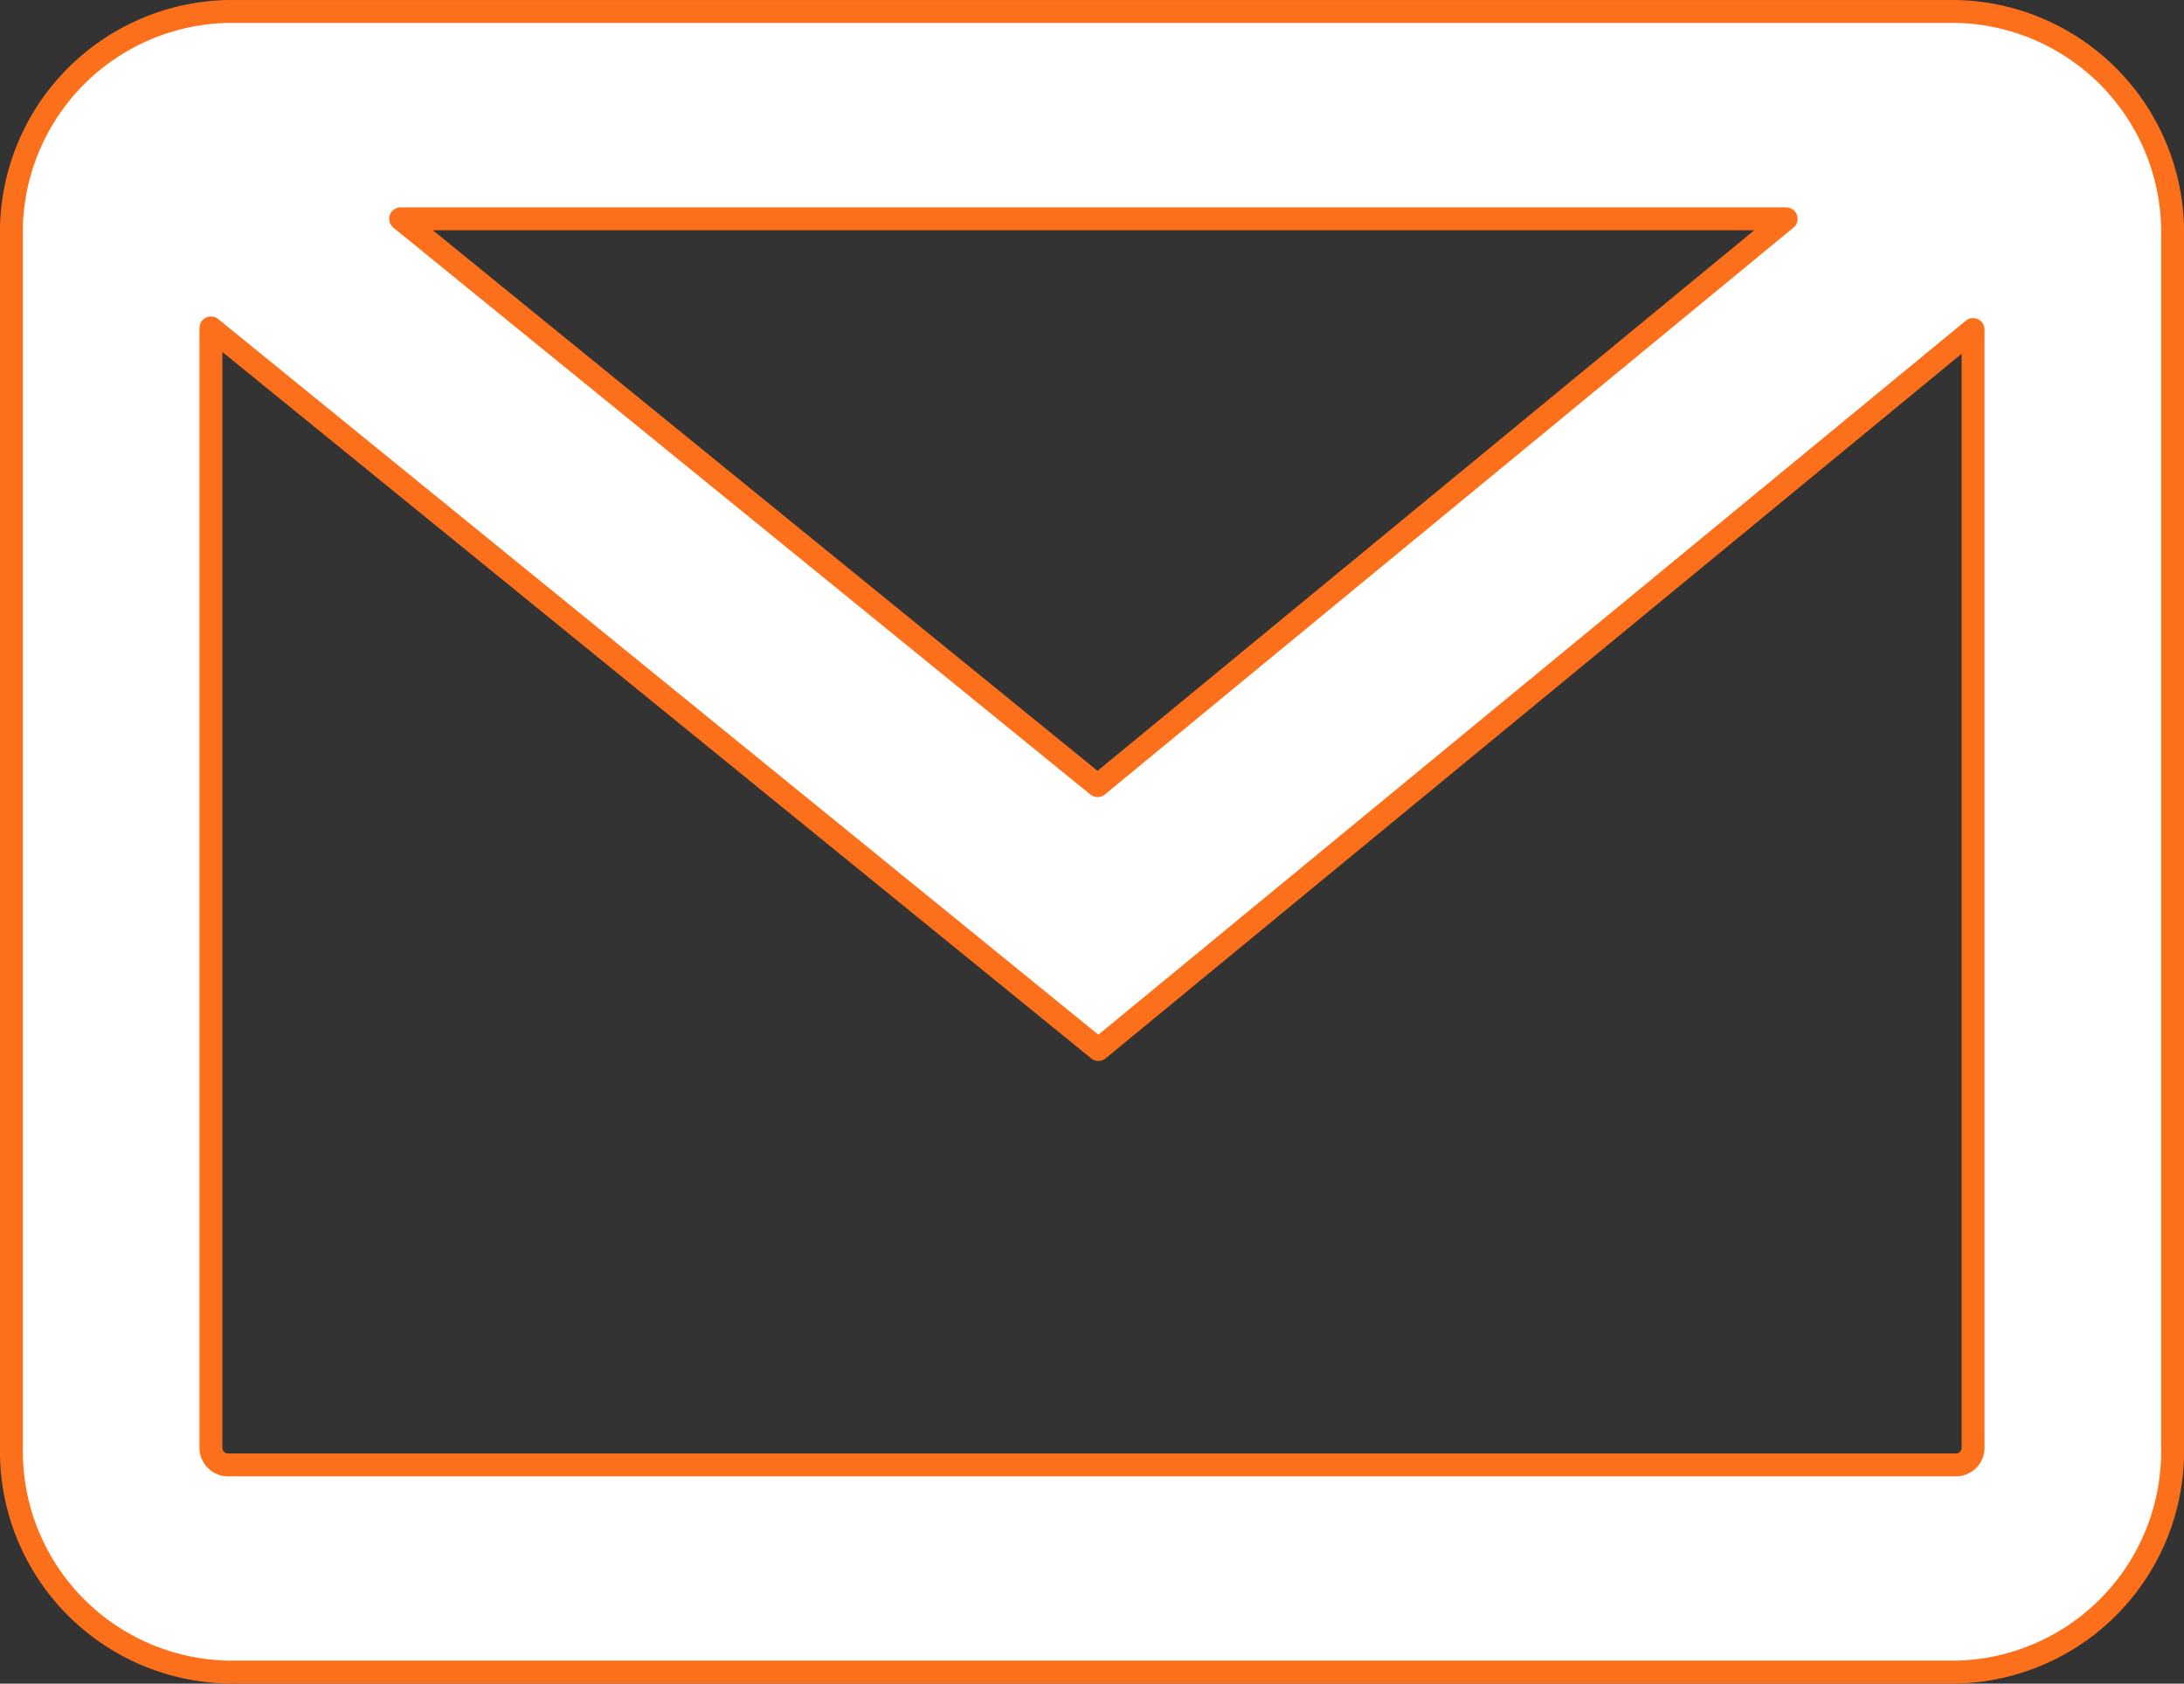
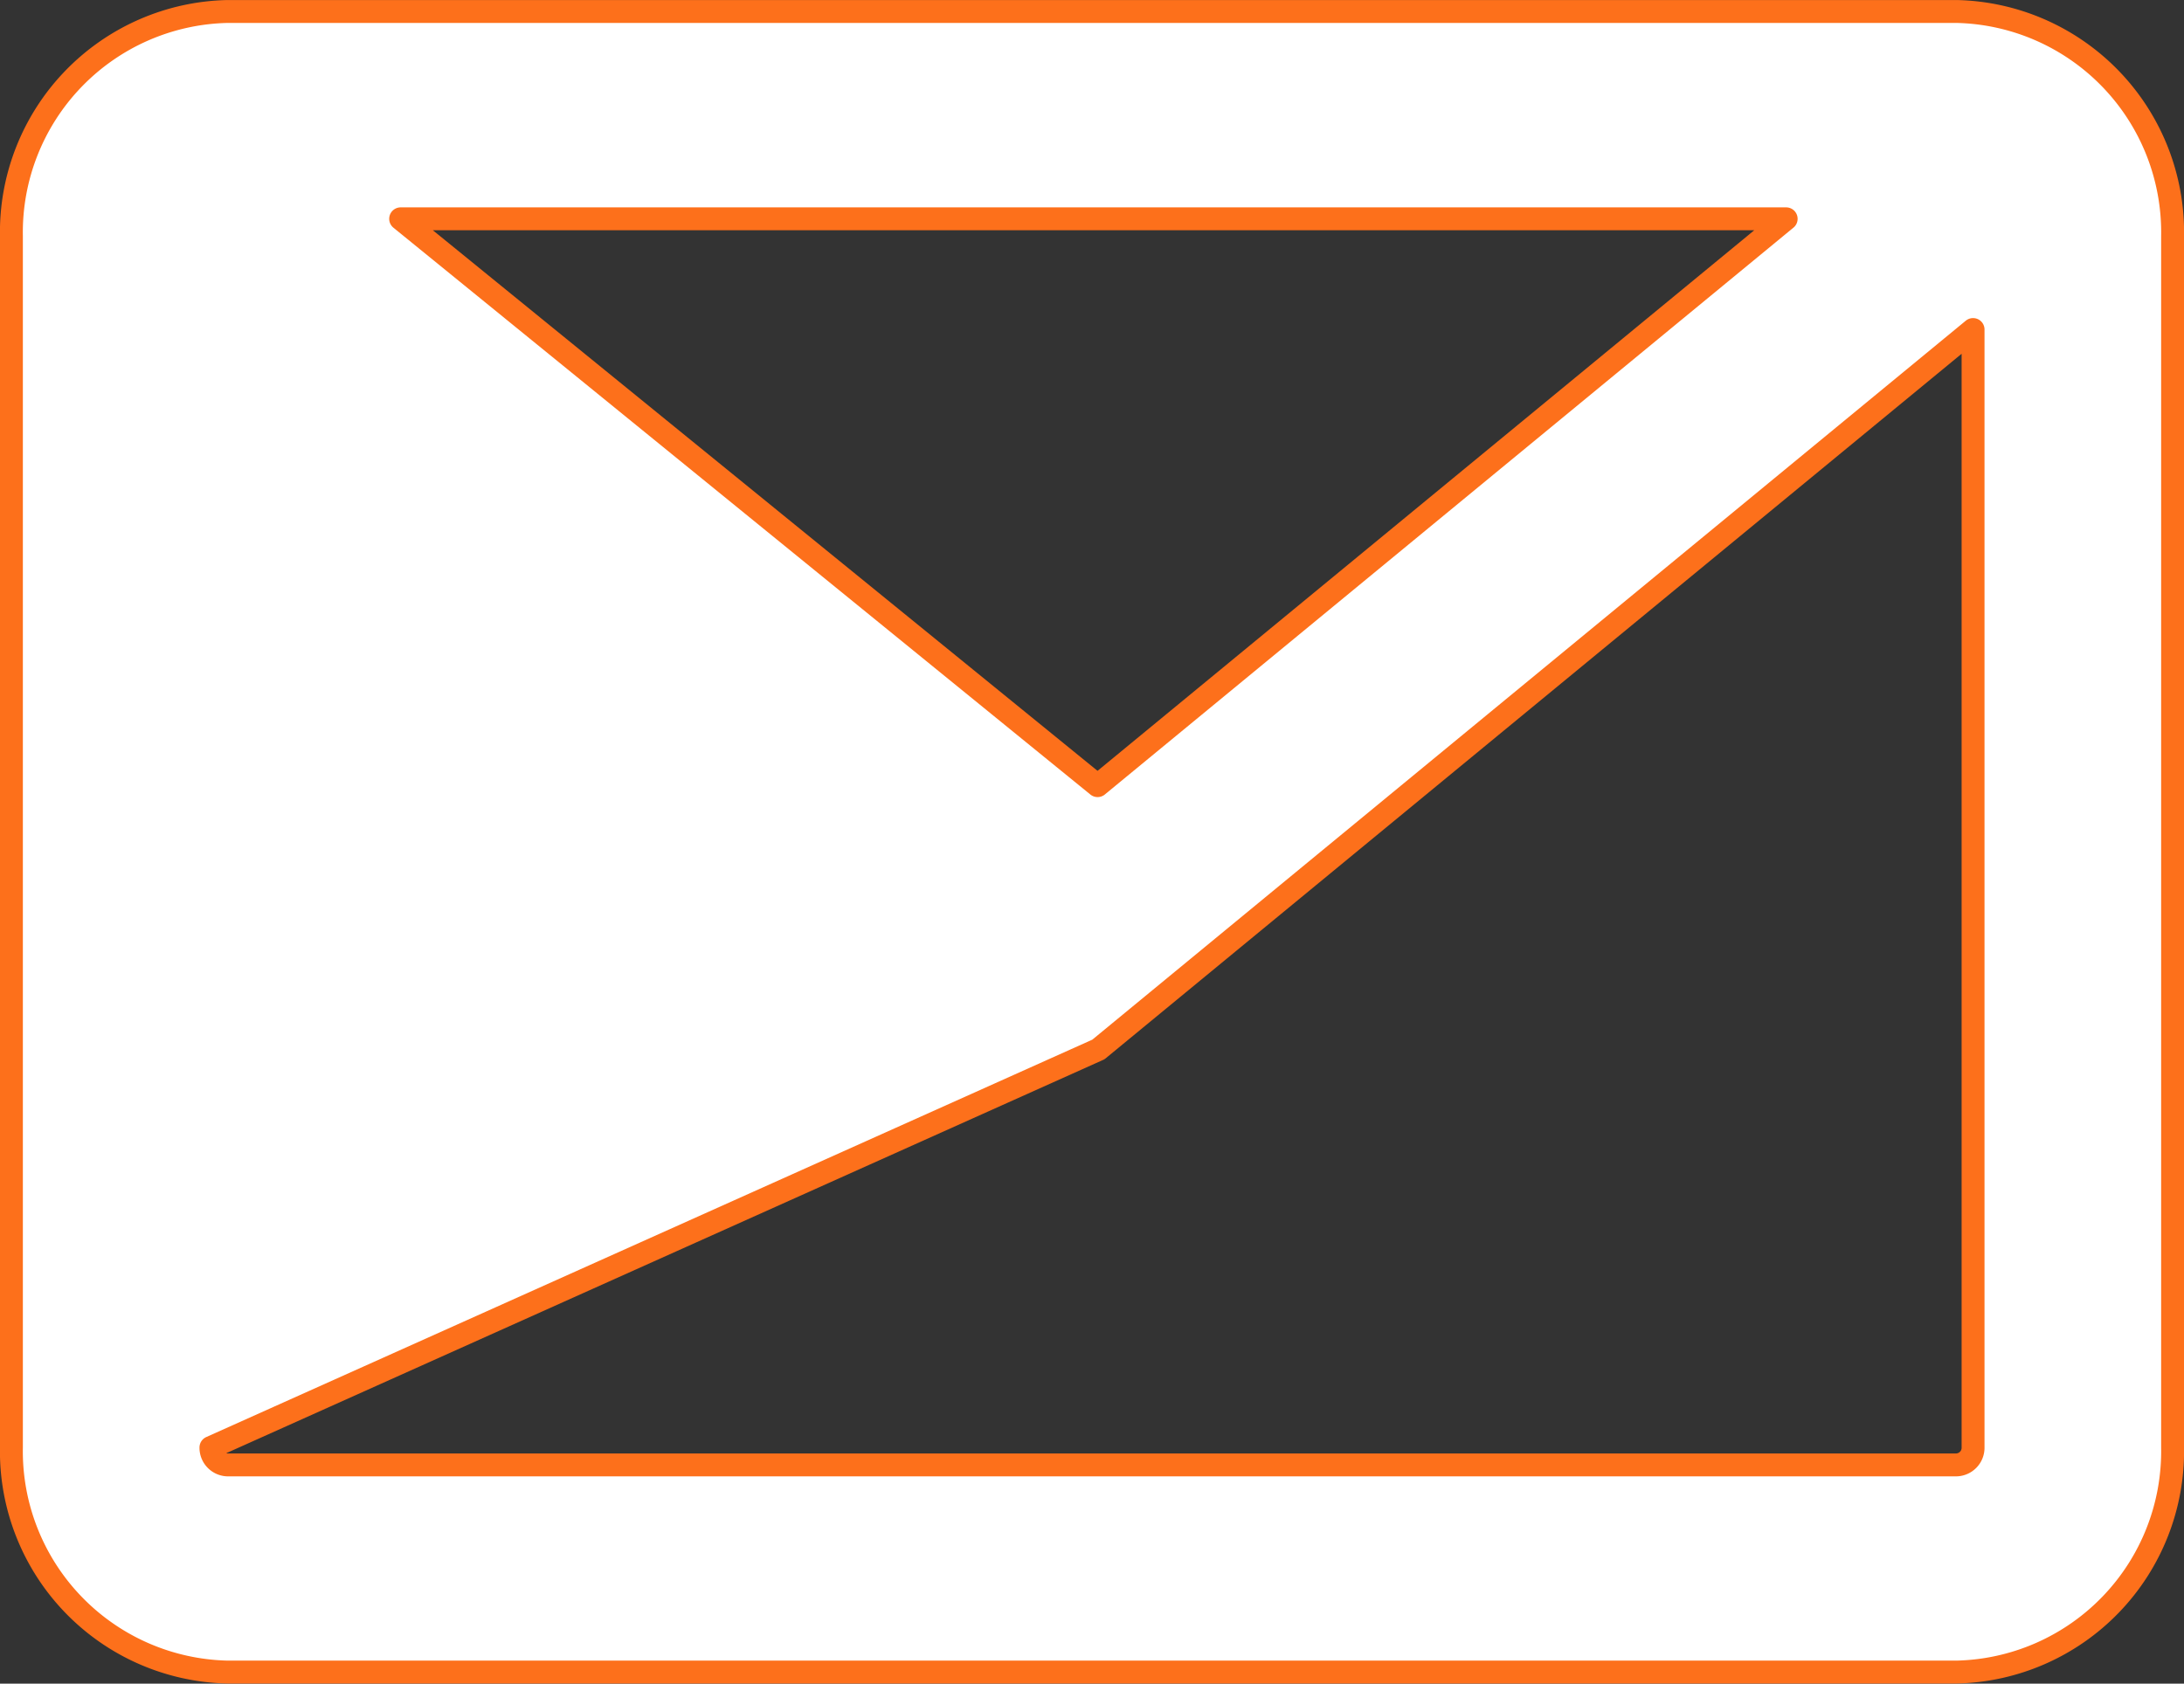
<svg xmlns="http://www.w3.org/2000/svg" width="35.007" height="26.992" viewBox="0 0 35.007 26.992">
  <rect x="0" y="0" width="35.007" height="26.992" fill="#333333" stroke="none" />
  <g id="icon_contact_on" transform="translate(-28.764 -34.086)">
    <g id="组_19" data-name="组 19">
-       <path id="路径_13" data-name="路径 13" d="M60.122,34.27H32.414a3.541,3.541,0,0,0-3.467,3.6V57.292a3.541,3.541,0,0,0,3.467,3.6H60.122a3.541,3.541,0,0,0,3.466-3.6V37.874A3.541,3.541,0,0,0,60.122,34.27Zm-2.728,3.324L46.357,46.681,35.186,37.594Zm2.728,19.977H32.414a.275.275,0,0,1-.269-.279V39.343L46.37,50.911l14.02-11.542V57.292A.275.275,0,0,1,60.122,57.571Z" fill="#fff" stroke="#fd701b" stroke-linecap="round" stroke-linejoin="round" stroke-width="0.367" />
+       <path id="路径_13" data-name="路径 13" d="M60.122,34.27H32.414a3.541,3.541,0,0,0-3.467,3.6V57.292a3.541,3.541,0,0,0,3.467,3.6H60.122a3.541,3.541,0,0,0,3.466-3.6V37.874A3.541,3.541,0,0,0,60.122,34.27Zm-2.728,3.324L46.357,46.681,35.186,37.594Zm2.728,19.977H32.414a.275.275,0,0,1-.269-.279L46.37,50.911l14.02-11.542V57.292A.275.275,0,0,1,60.122,57.571Z" fill="#fff" stroke="#fd701b" stroke-linecap="round" stroke-linejoin="round" stroke-width="0.367" />
    </g>
  </g>
</svg>